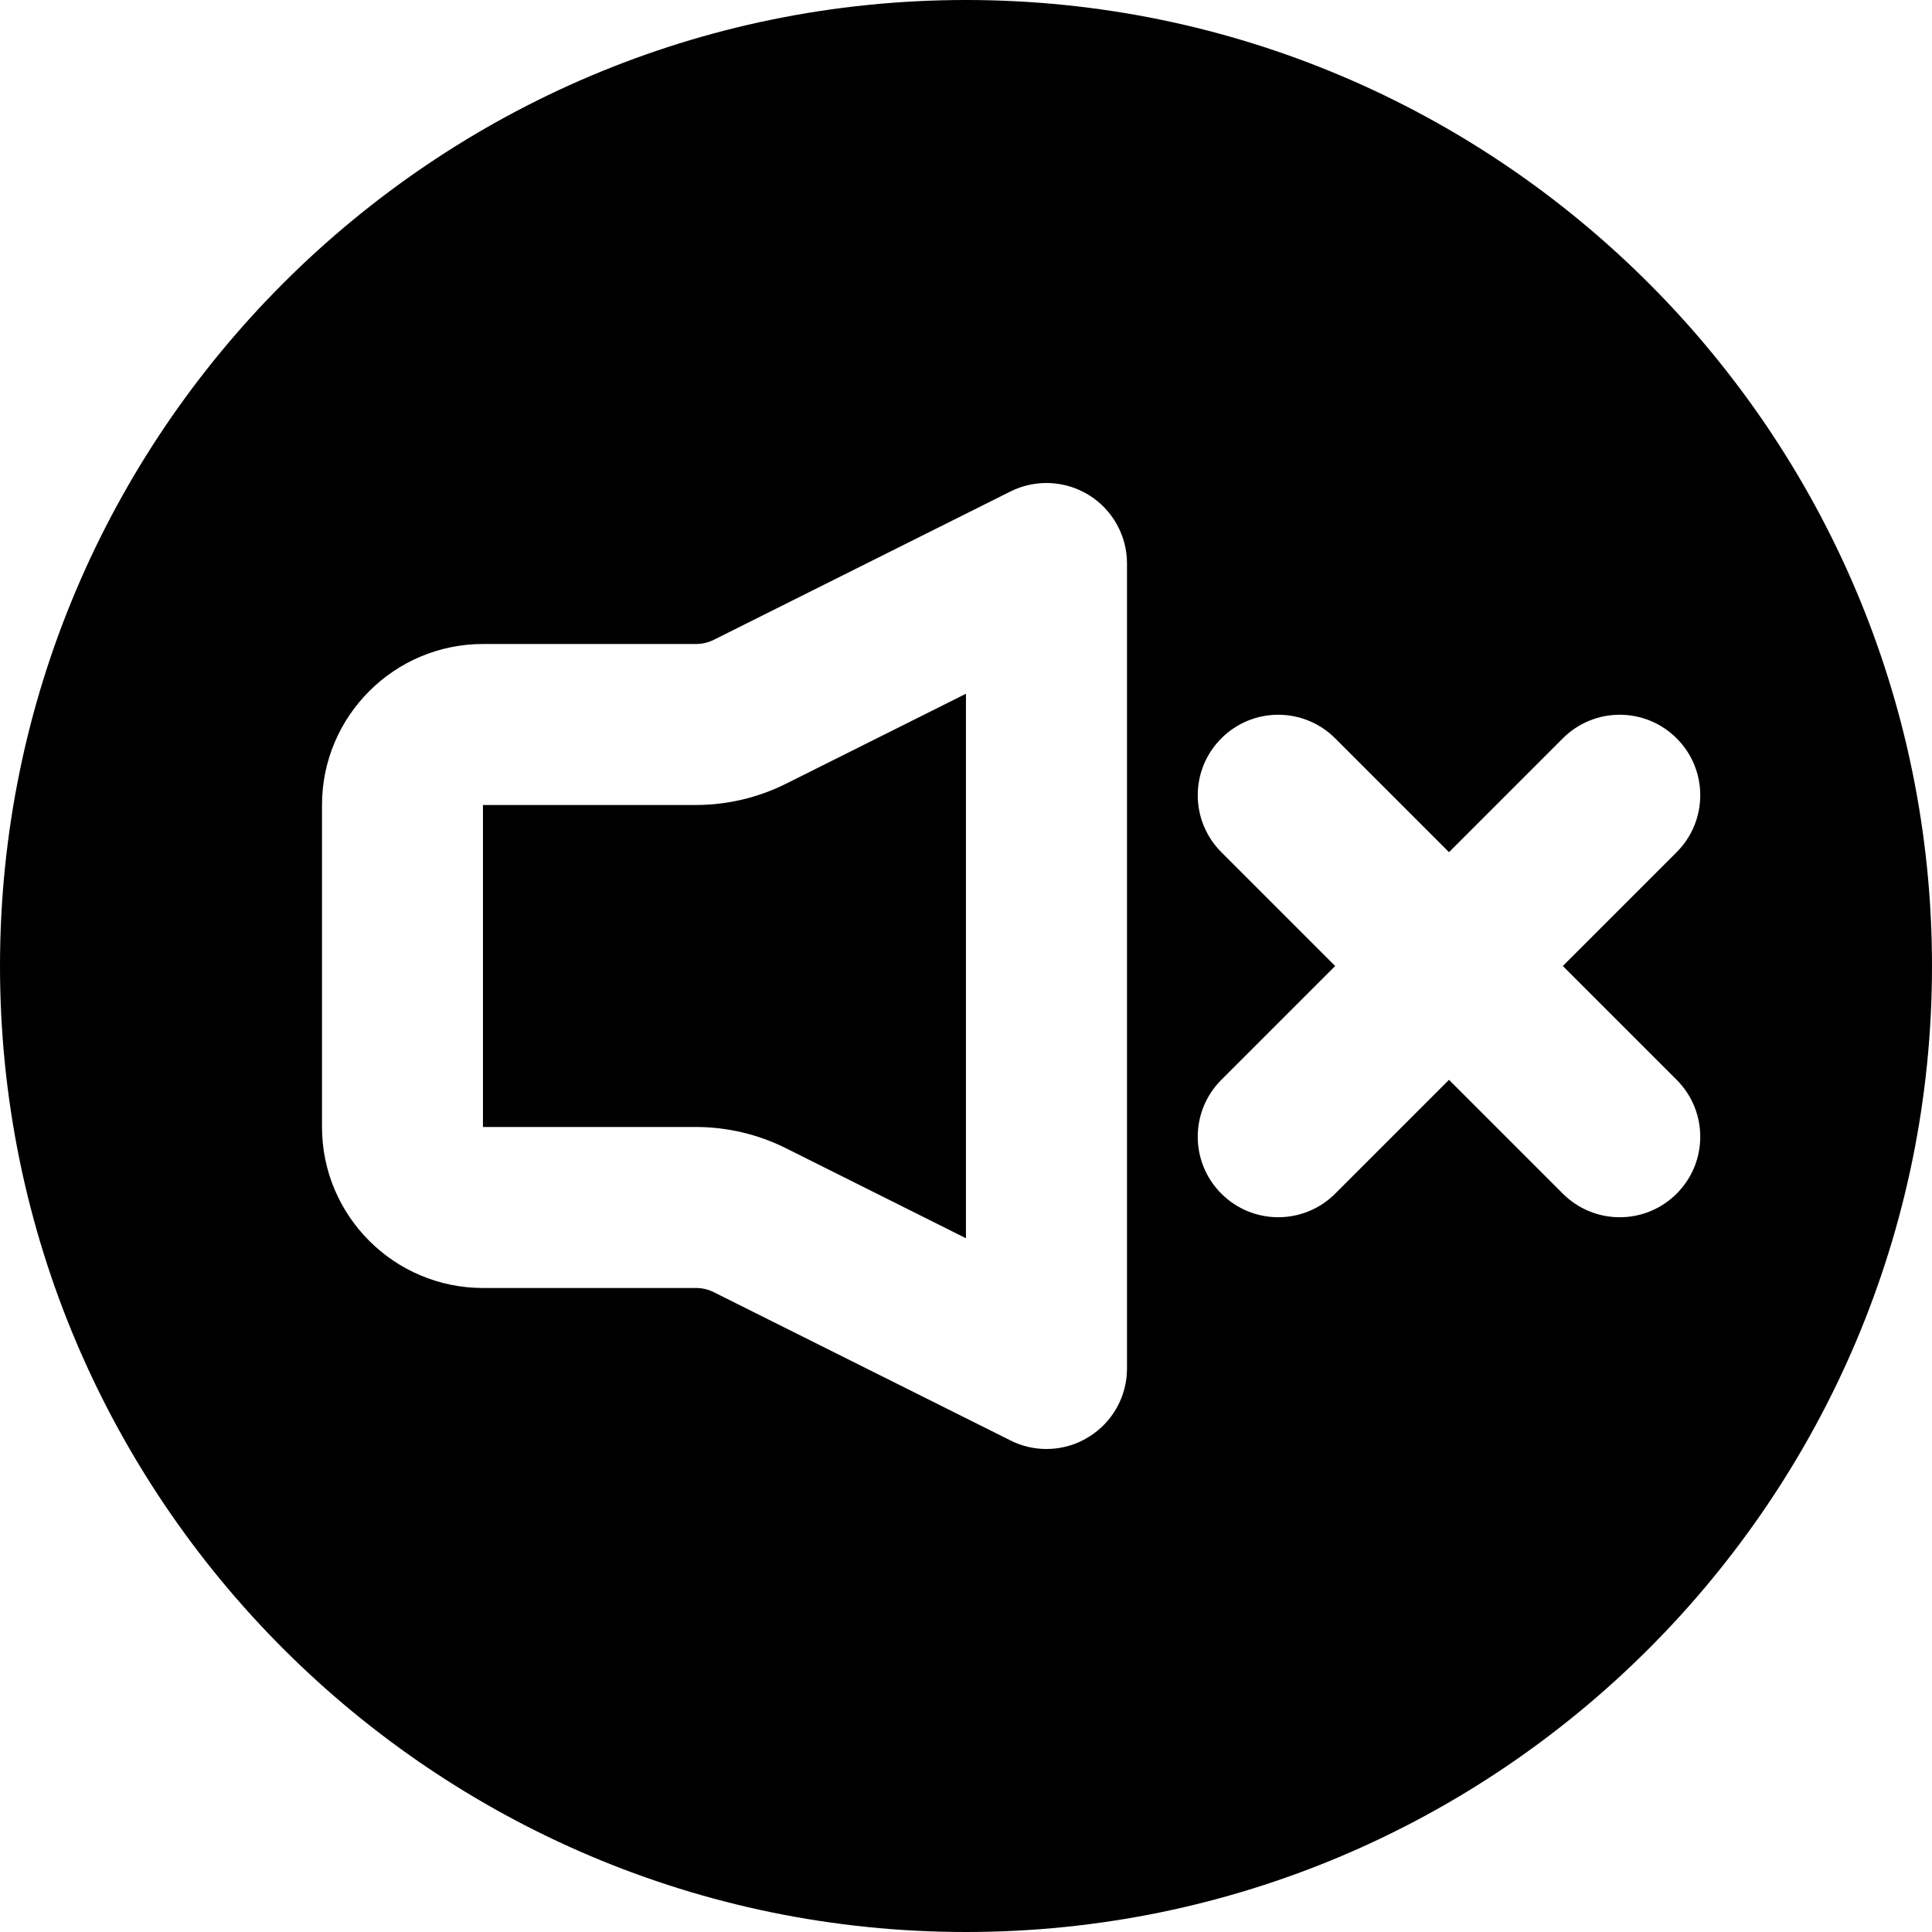
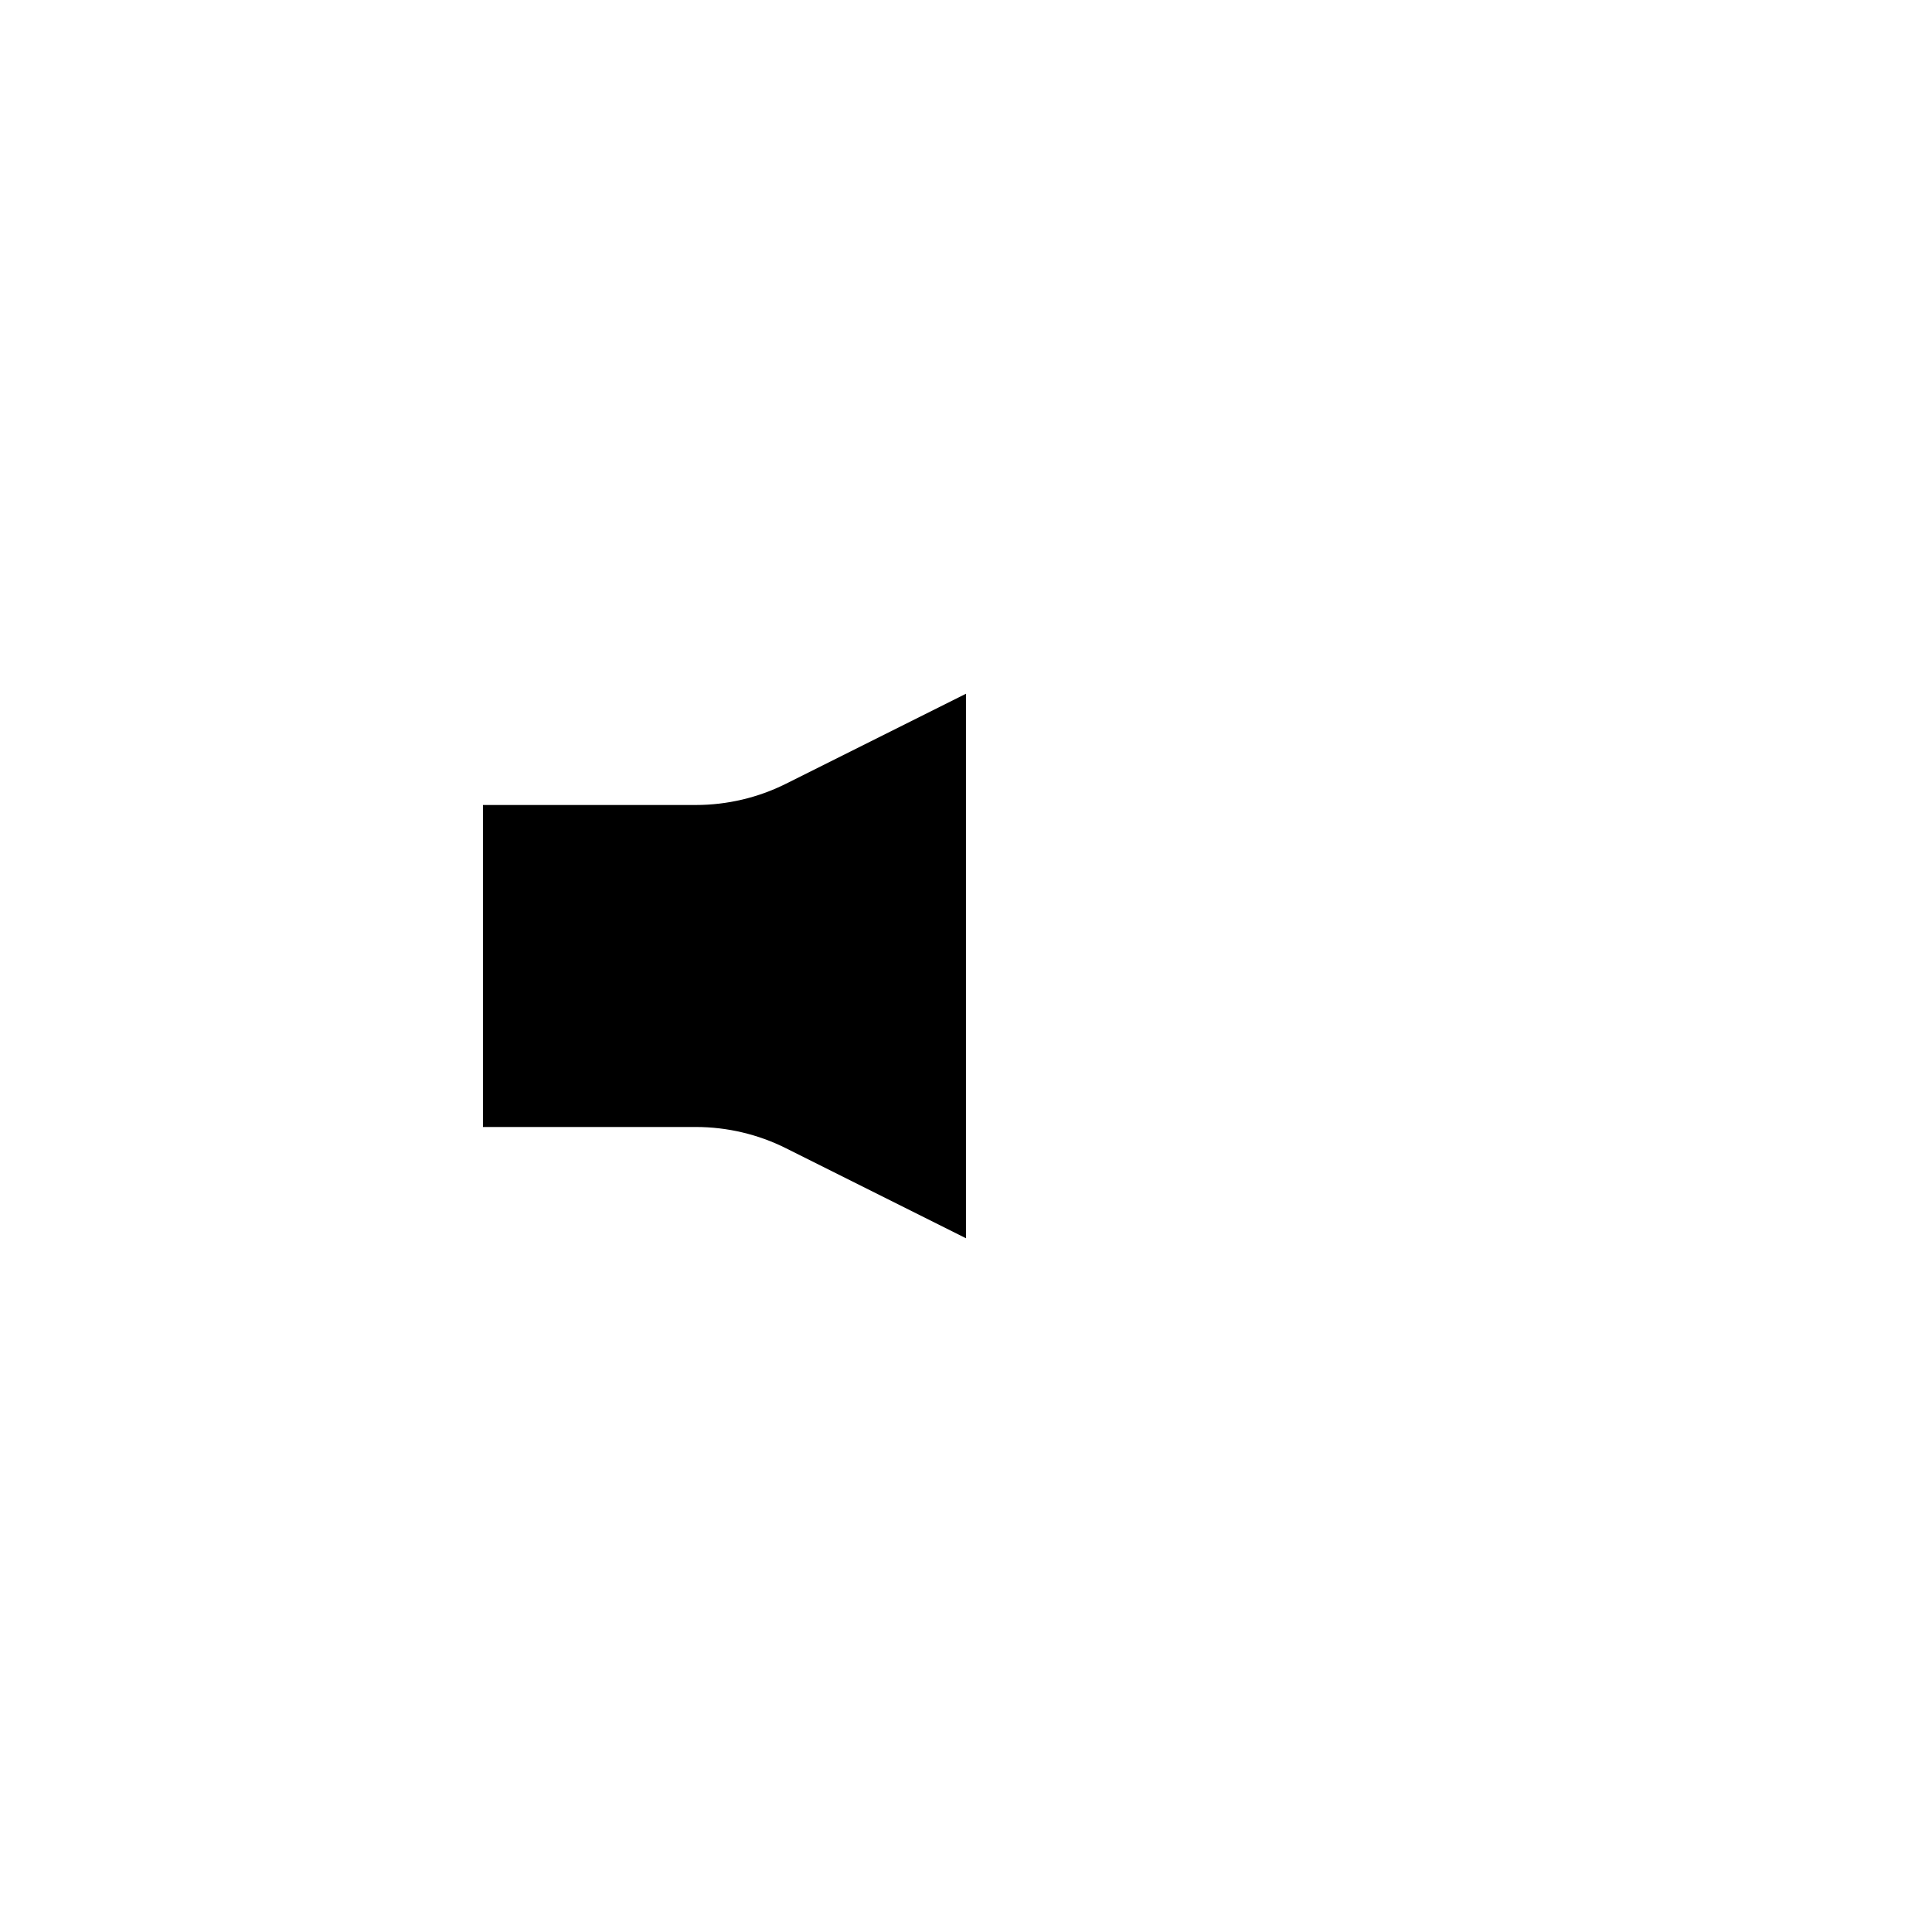
<svg xmlns="http://www.w3.org/2000/svg" fill="#000000" height="800px" width="800px" version="1.1" id="Layer_1" viewBox="0 0 512 512" xml:space="preserve">
  <g>
    <g>
      <g>
        <path d="M184.435,213.331h-56.448v85.333h56.448c8.256,0,16.491,1.941,23.851,5.632l47.701,23.851V183.849l-47.701,23.851     C200.926,211.39,192.691,213.331,184.435,213.331z" />
-         <path d="M256,0C114.837,0,0,114.837,0,256s114.837,256,256,256s256-114.837,256-256S397.163,0,256,0z M298.667,362.667     c0,7.403-3.84,14.251-10.133,18.133c-3.413,2.133-7.317,3.2-11.2,3.2c-3.264,0-6.528-0.747-9.536-2.261l-78.592-39.275     c-1.451-0.747-3.115-1.131-4.779-1.131H128c-23.531,0-42.667-19.136-42.667-42.667v-85.333c0-23.531,19.136-42.667,42.667-42.667     h56.427c1.664,0,3.328-0.384,4.779-1.131l78.592-39.296c6.592-3.285,14.443-2.944,20.736,0.939     c6.293,3.883,10.133,10.752,10.133,18.155V362.667z M444.331,316.331c-4.16,4.16-9.621,6.251-15.083,6.251     c-5.461,0-10.923-2.091-15.083-6.251L384,286.165l-30.165,30.165c-4.16,4.16-9.621,6.251-15.083,6.251     c-5.461,0-10.923-2.091-15.083-6.251c-8.341-8.341-8.341-21.824,0-30.165L353.835,256l-30.165-30.165     c-8.341-8.341-8.341-21.845,0-30.165c8.32-8.341,21.824-8.341,30.165,0L384,225.835l30.165-30.165     c8.341-8.341,21.824-8.341,30.165,0c8.341,8.32,8.341,21.824,0,30.165L414.165,256l30.165,30.165     C452.672,294.507,452.672,307.989,444.331,316.331z" />
      </g>
    </g>
  </g>
</svg>